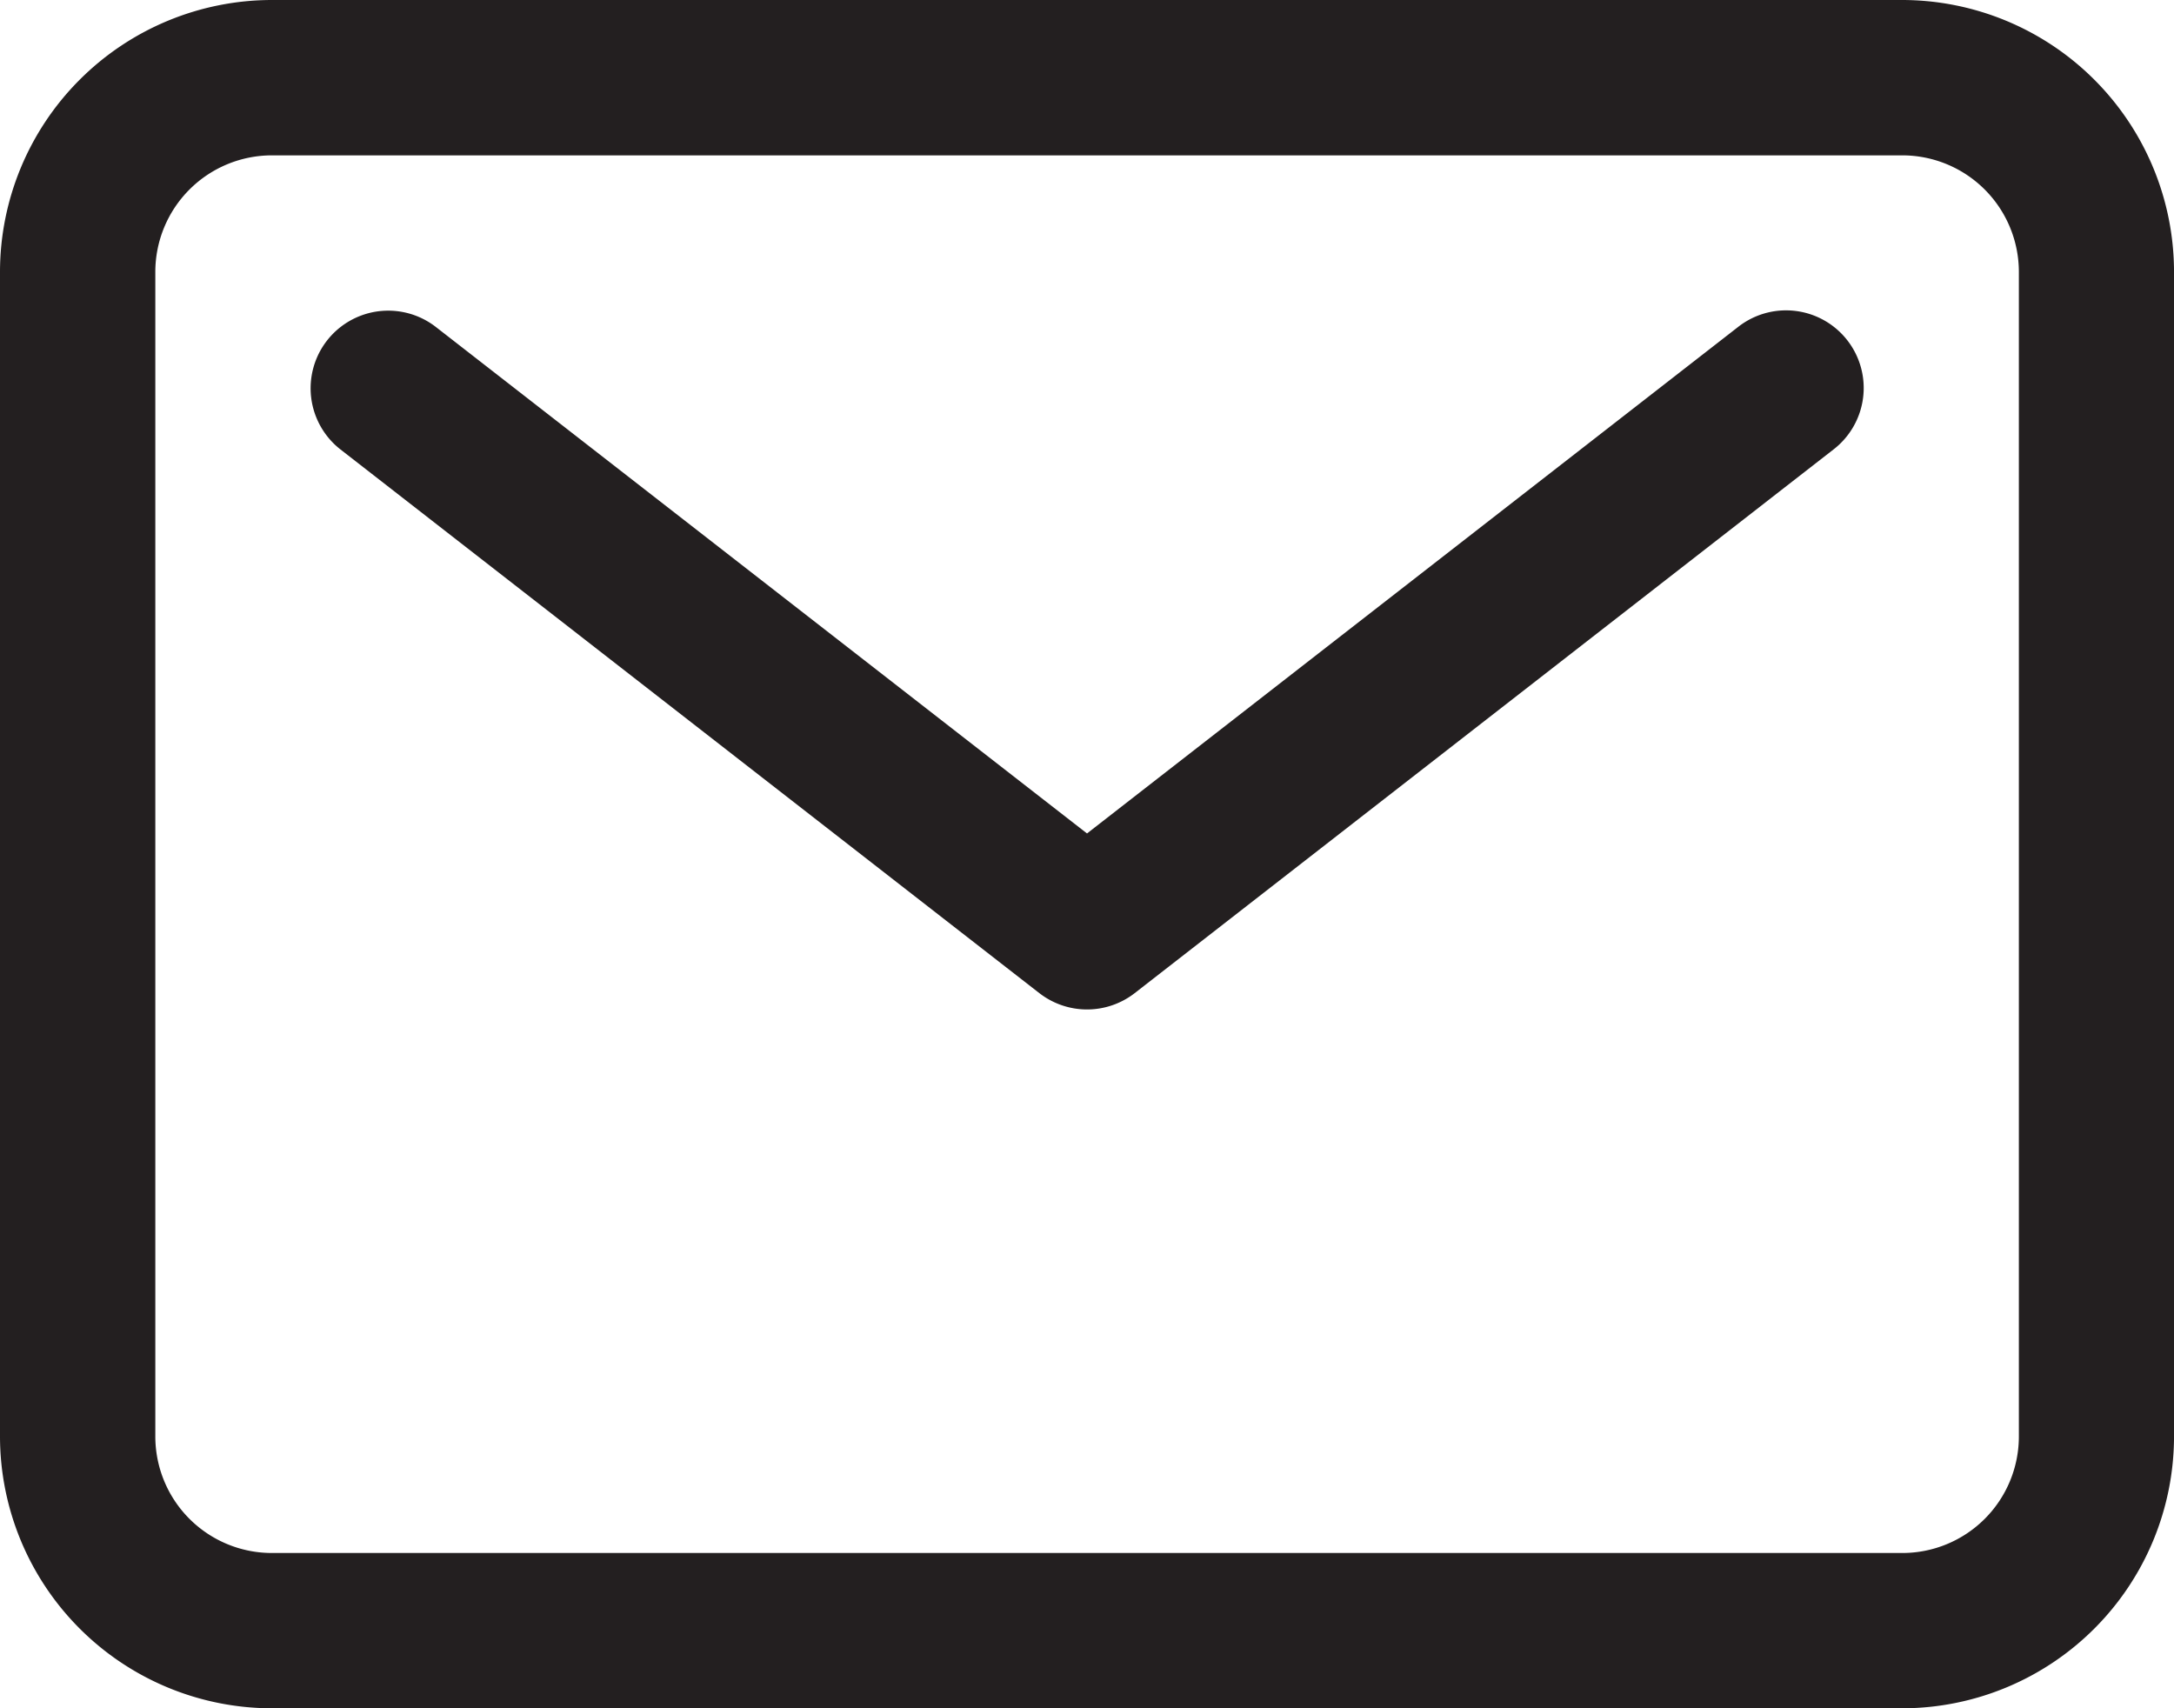
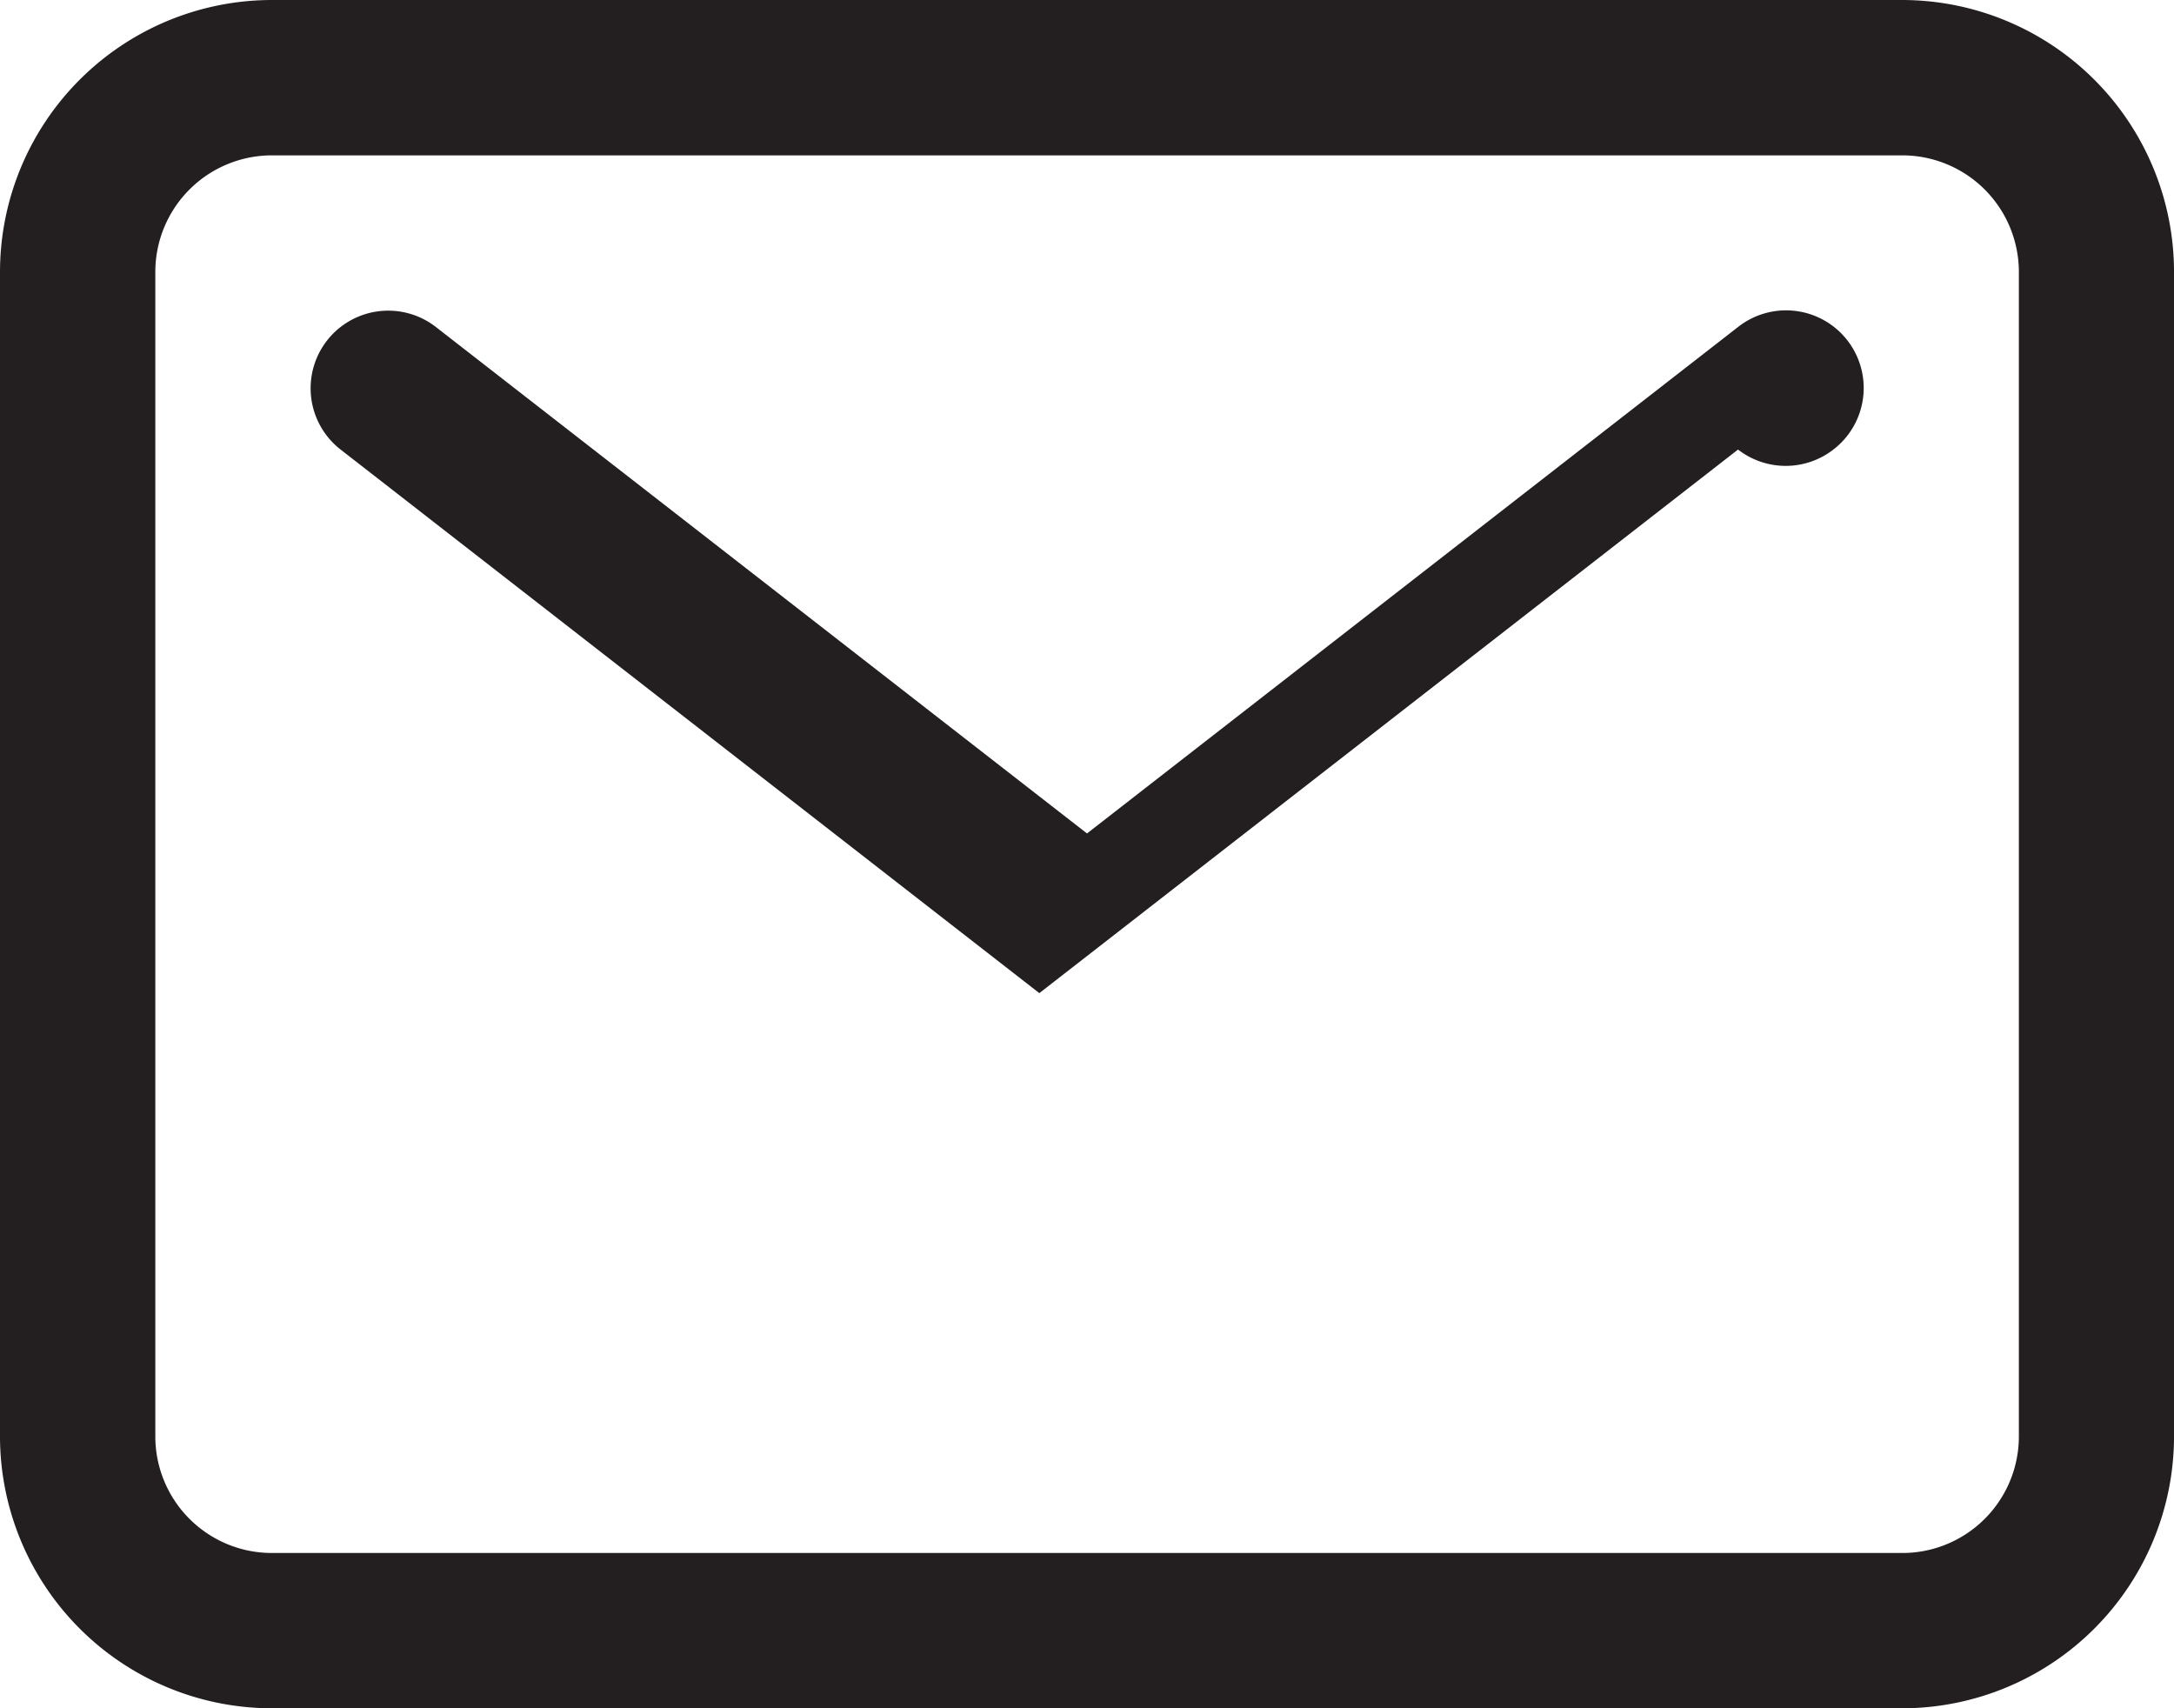
<svg xmlns="http://www.w3.org/2000/svg" width="80.929" height="63.588" viewBox="0 0 80.929 63.588">
-   <path id="Union_5" data-name="Union 5" d="M10.118,63.589A10.13,10.13,0,0,1,0,53.472V10.119A10.13,10.13,0,0,1,10.118,0h60.7A10.129,10.129,0,0,1,80.93,10.119V53.472A10.129,10.129,0,0,1,70.814,63.589ZM5.782,10.119V53.472a4.34,4.34,0,0,0,4.336,4.336h60.7a4.339,4.339,0,0,0,4.336-4.336V10.119a4.341,4.341,0,0,0-4.336-4.336h-60.7A4.341,4.341,0,0,0,5.782,10.119ZM38.69,36.968,12.679,16.734a2.889,2.889,0,0,1,3.547-4.562L40.465,31.024,64.7,12.172a2.89,2.89,0,1,1,3.549,4.562L42.24,36.968a2.894,2.894,0,0,1-3.549,0Z" transform="translate(0 0)" fill="#231f20" />
+   <path id="Union_5" data-name="Union 5" d="M10.118,63.589A10.13,10.13,0,0,1,0,53.472V10.119A10.13,10.13,0,0,1,10.118,0h60.7A10.129,10.129,0,0,1,80.93,10.119V53.472A10.129,10.129,0,0,1,70.814,63.589ZM5.782,10.119V53.472a4.34,4.34,0,0,0,4.336,4.336h60.7a4.339,4.339,0,0,0,4.336-4.336V10.119a4.341,4.341,0,0,0-4.336-4.336h-60.7A4.341,4.341,0,0,0,5.782,10.119ZM38.69,36.968,12.679,16.734a2.889,2.889,0,0,1,3.547-4.562L40.465,31.024,64.7,12.172a2.89,2.89,0,1,1,3.549,4.562a2.894,2.894,0,0,1-3.549,0Z" transform="translate(0 0)" fill="#231f20" />
</svg>